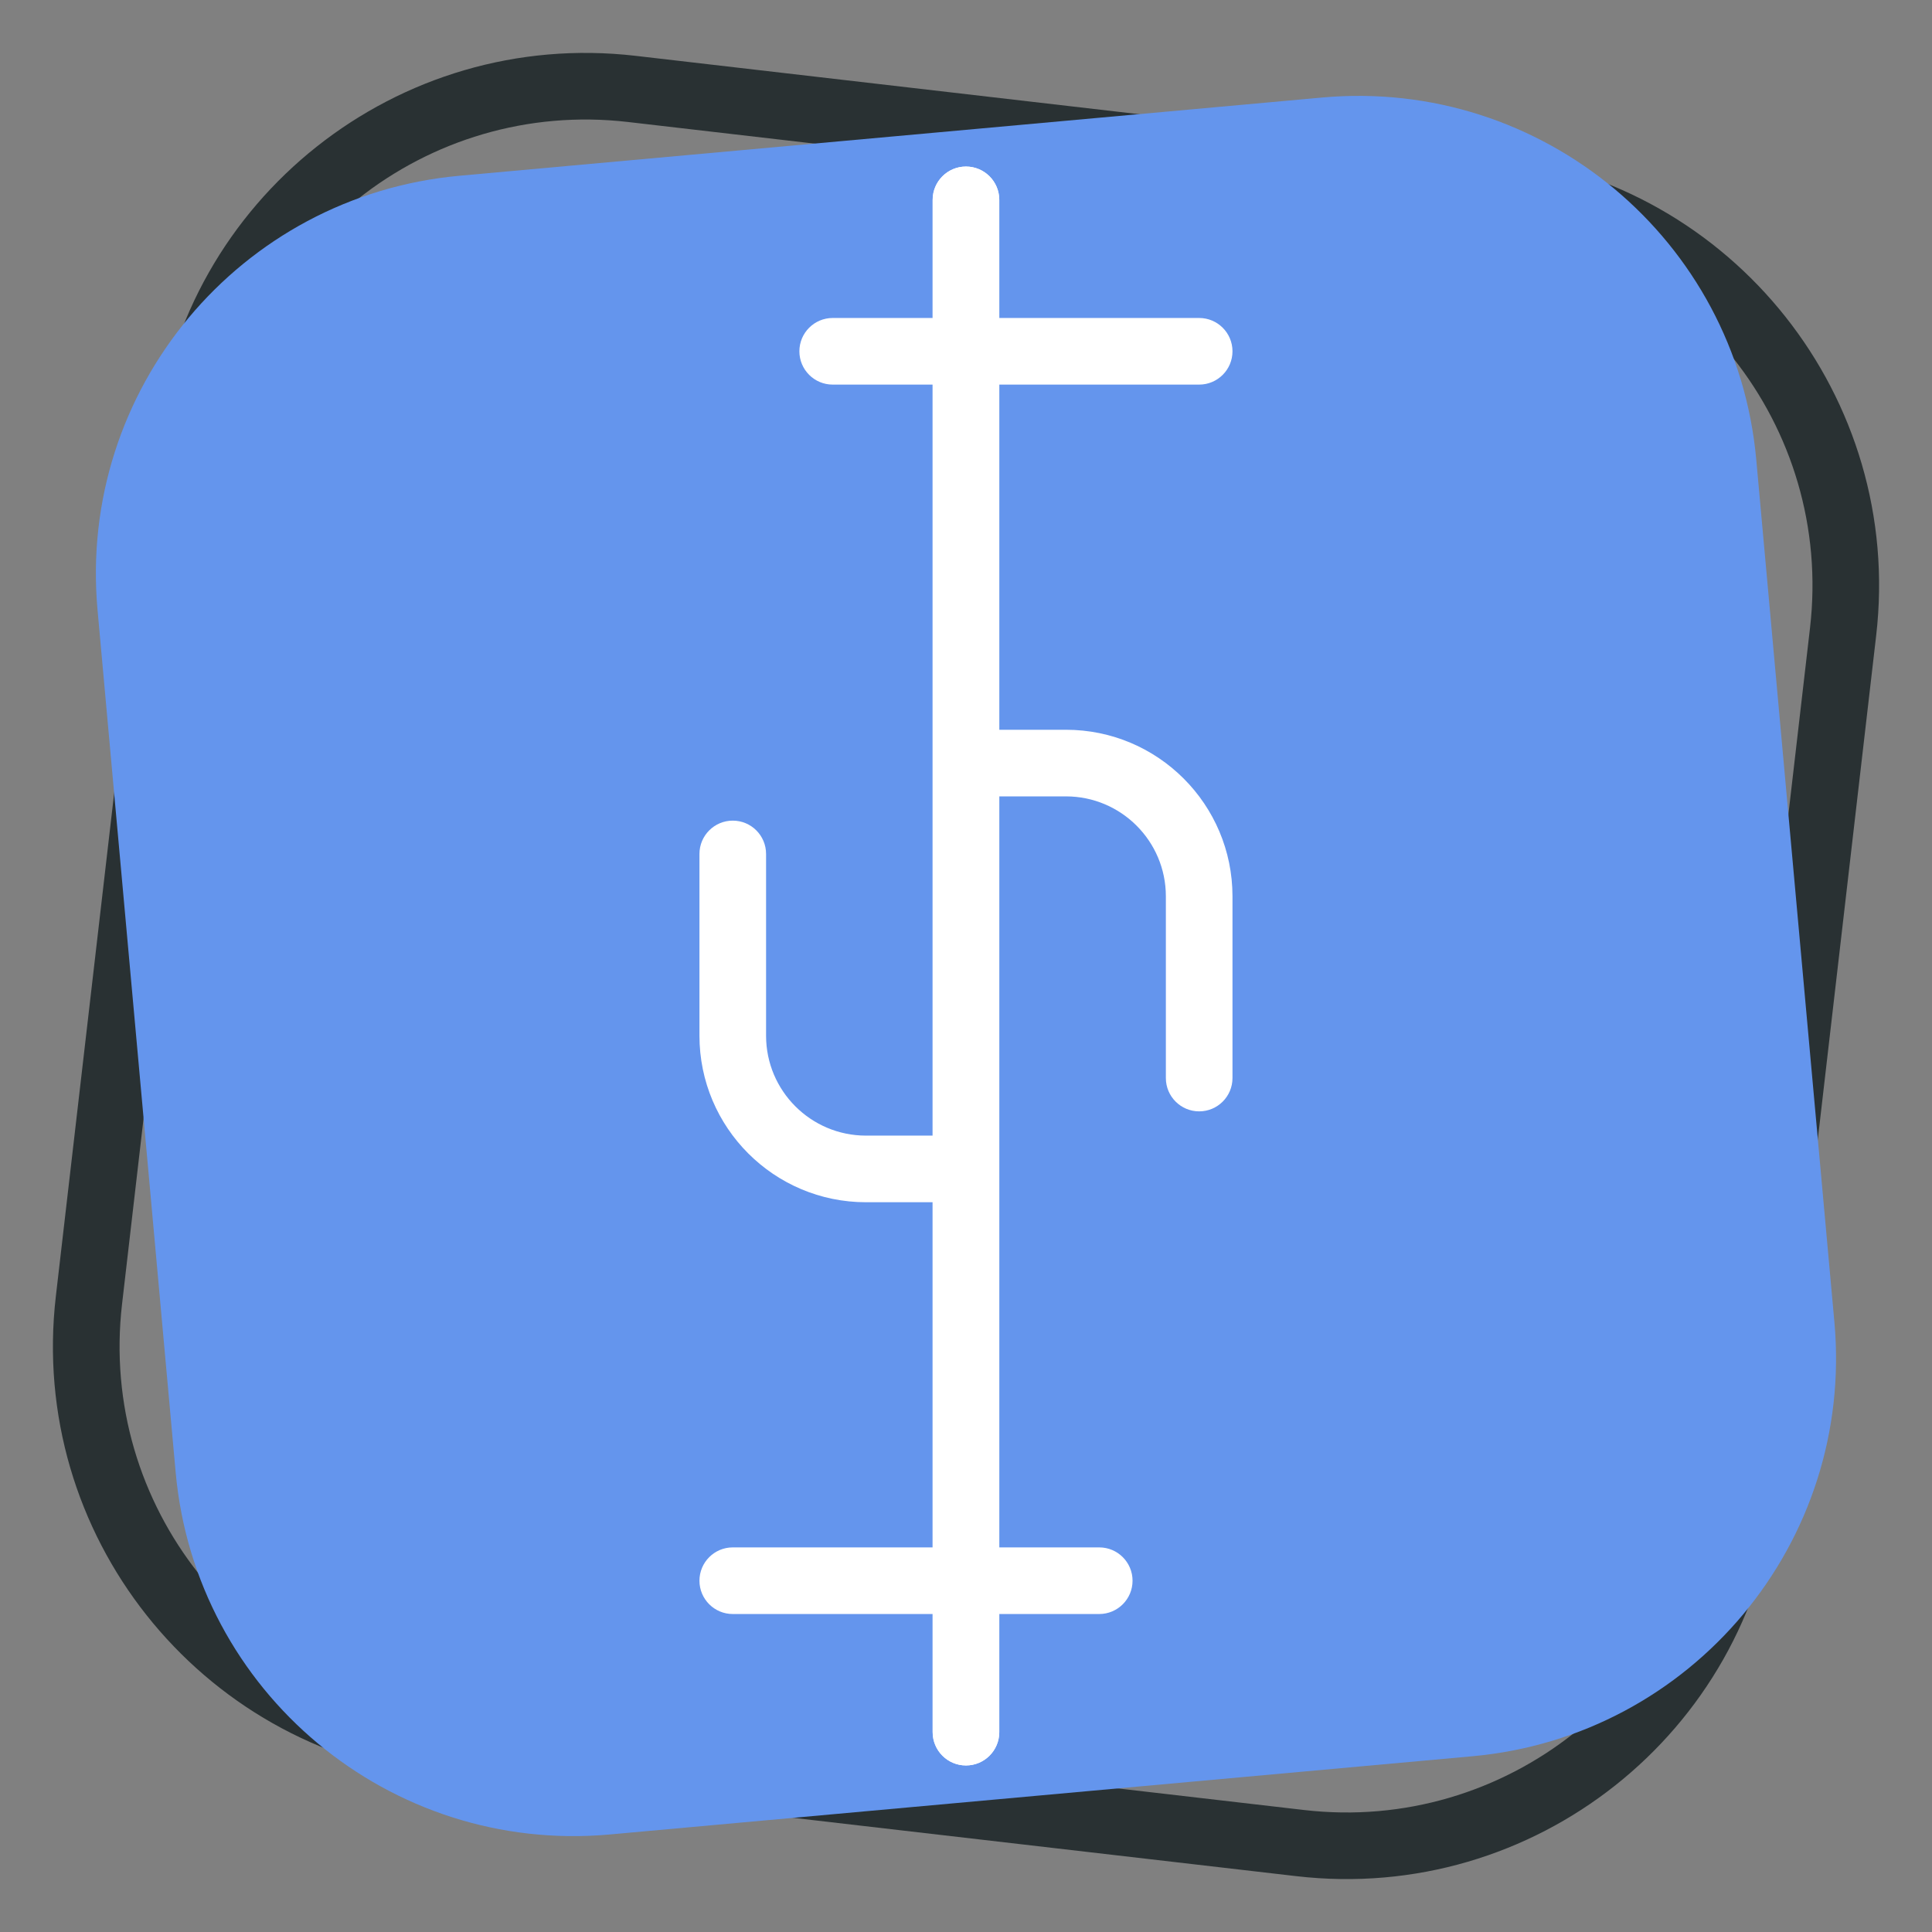
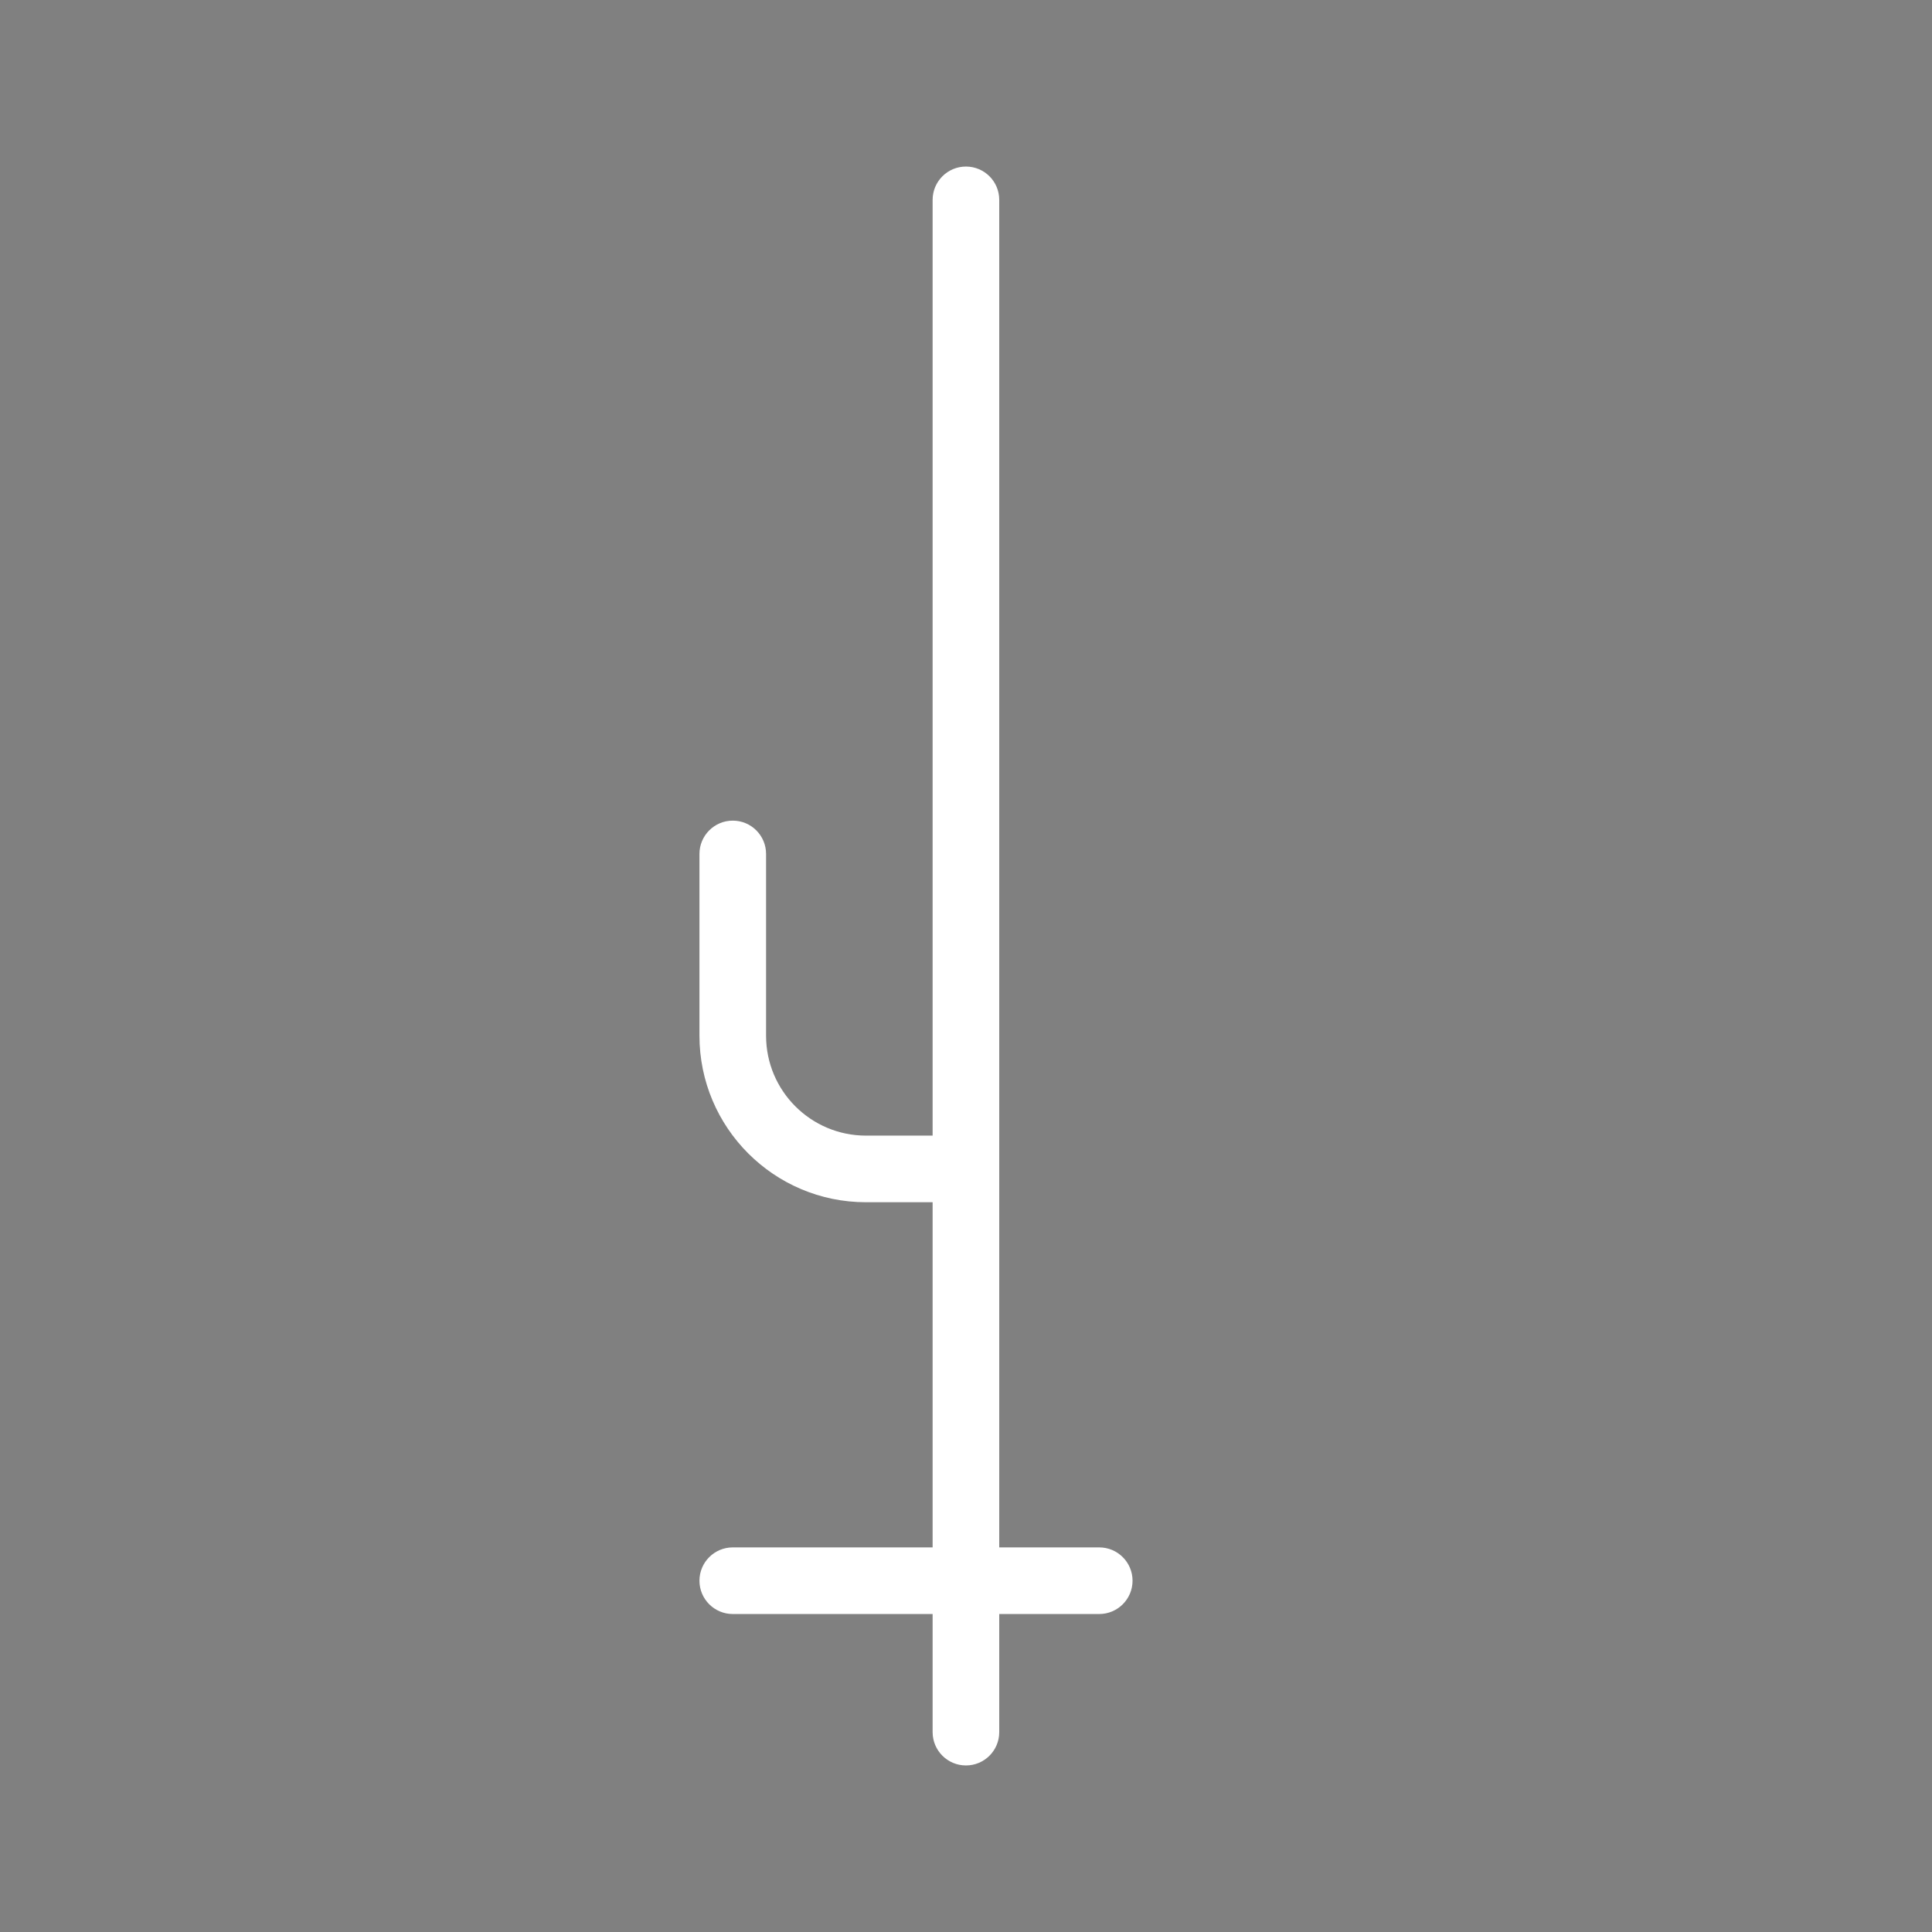
<svg xmlns="http://www.w3.org/2000/svg" width="29" height="29" viewBox="0 0 29 29" fill="none">
  <rect x="0" y="0" width="29" height="29" fill="#808080" stroke="none" />
-   <path fill-rule="evenodd" clip-rule="evenodd" d="M2.335 6.546C2.748 2.981 5.974 0.425 9.54 0.838L22.454 2.335C26.02 2.748 28.576 5.974 28.162 9.54L26.666 22.453C26.252 26.02 23.026 28.575 19.46 28.162L6.547 26.665C2.981 26.252 0.425 23.026 0.838 19.46L2.335 6.546ZM9.425 1.831C6.408 1.482 3.678 3.644 3.328 6.662L1.832 19.575C1.482 22.593 3.645 25.322 6.662 25.672L19.576 27.169C22.593 27.518 25.322 25.356 25.672 22.338L27.169 9.425C27.519 6.407 25.356 3.678 22.339 3.328L9.425 1.831Z" fill="#293133" />
-   <path d="M1.464 9.155C1.165 5.854 3.598 2.937 6.898 2.638L19.845 1.464C23.145 1.165 26.063 3.598 26.362 6.898L27.535 19.845C27.834 23.146 25.401 26.063 22.101 26.362L9.154 27.536C5.854 27.835 2.936 25.402 2.637 22.102L1.464 9.155Z" fill="#6495ED" />
  <path fill-rule="evenodd" clip-rule="evenodd" d="M14.499 26.5C14.223 26.5 13.999 26.276 13.999 26V24.227H10.999C10.723 24.227 10.499 24.003 10.499 23.727C10.499 23.451 10.723 23.227 10.999 23.227H13.999V18.046H12.999C11.619 18.046 10.499 16.926 10.499 15.546V12.818C10.499 12.542 10.723 12.318 10.999 12.318C11.276 12.318 11.499 12.542 11.499 12.818V15.546C11.499 16.374 12.171 17.046 12.999 17.046H13.999L13.999 3C13.999 2.724 14.223 2.5 14.499 2.5C14.776 2.5 14.999 2.724 14.999 3L14.999 23.227H16.5C16.776 23.227 17 23.451 17 23.727C17 24.003 16.776 24.227 16.5 24.227H14.999V26C14.999 26.276 14.776 26.5 14.499 26.5Z" fill="white" />
-   <path fill-rule="evenodd" clip-rule="evenodd" d="M14.5 2.5C14.776 2.5 15 2.724 15 3V4.773H18C18.276 4.773 18.5 4.997 18.5 5.273C18.5 5.549 18.276 5.773 18 5.773H15V10.954H16C17.38 10.954 18.5 12.074 18.5 13.454V16.182C18.5 16.458 18.276 16.682 18 16.682C17.724 16.682 17.5 16.458 17.5 16.182V13.454C17.5 12.626 16.828 11.954 16 11.954H15V26C15 26.276 14.776 26.5 14.5 26.5C14.223 26.5 14 26.276 14 26V5.773H12.499C12.223 5.773 11.999 5.549 11.999 5.273C11.999 4.997 12.223 4.773 12.499 4.773H14V3C14 2.724 14.223 2.5 14.5 2.5Z" fill="white" />
</svg>